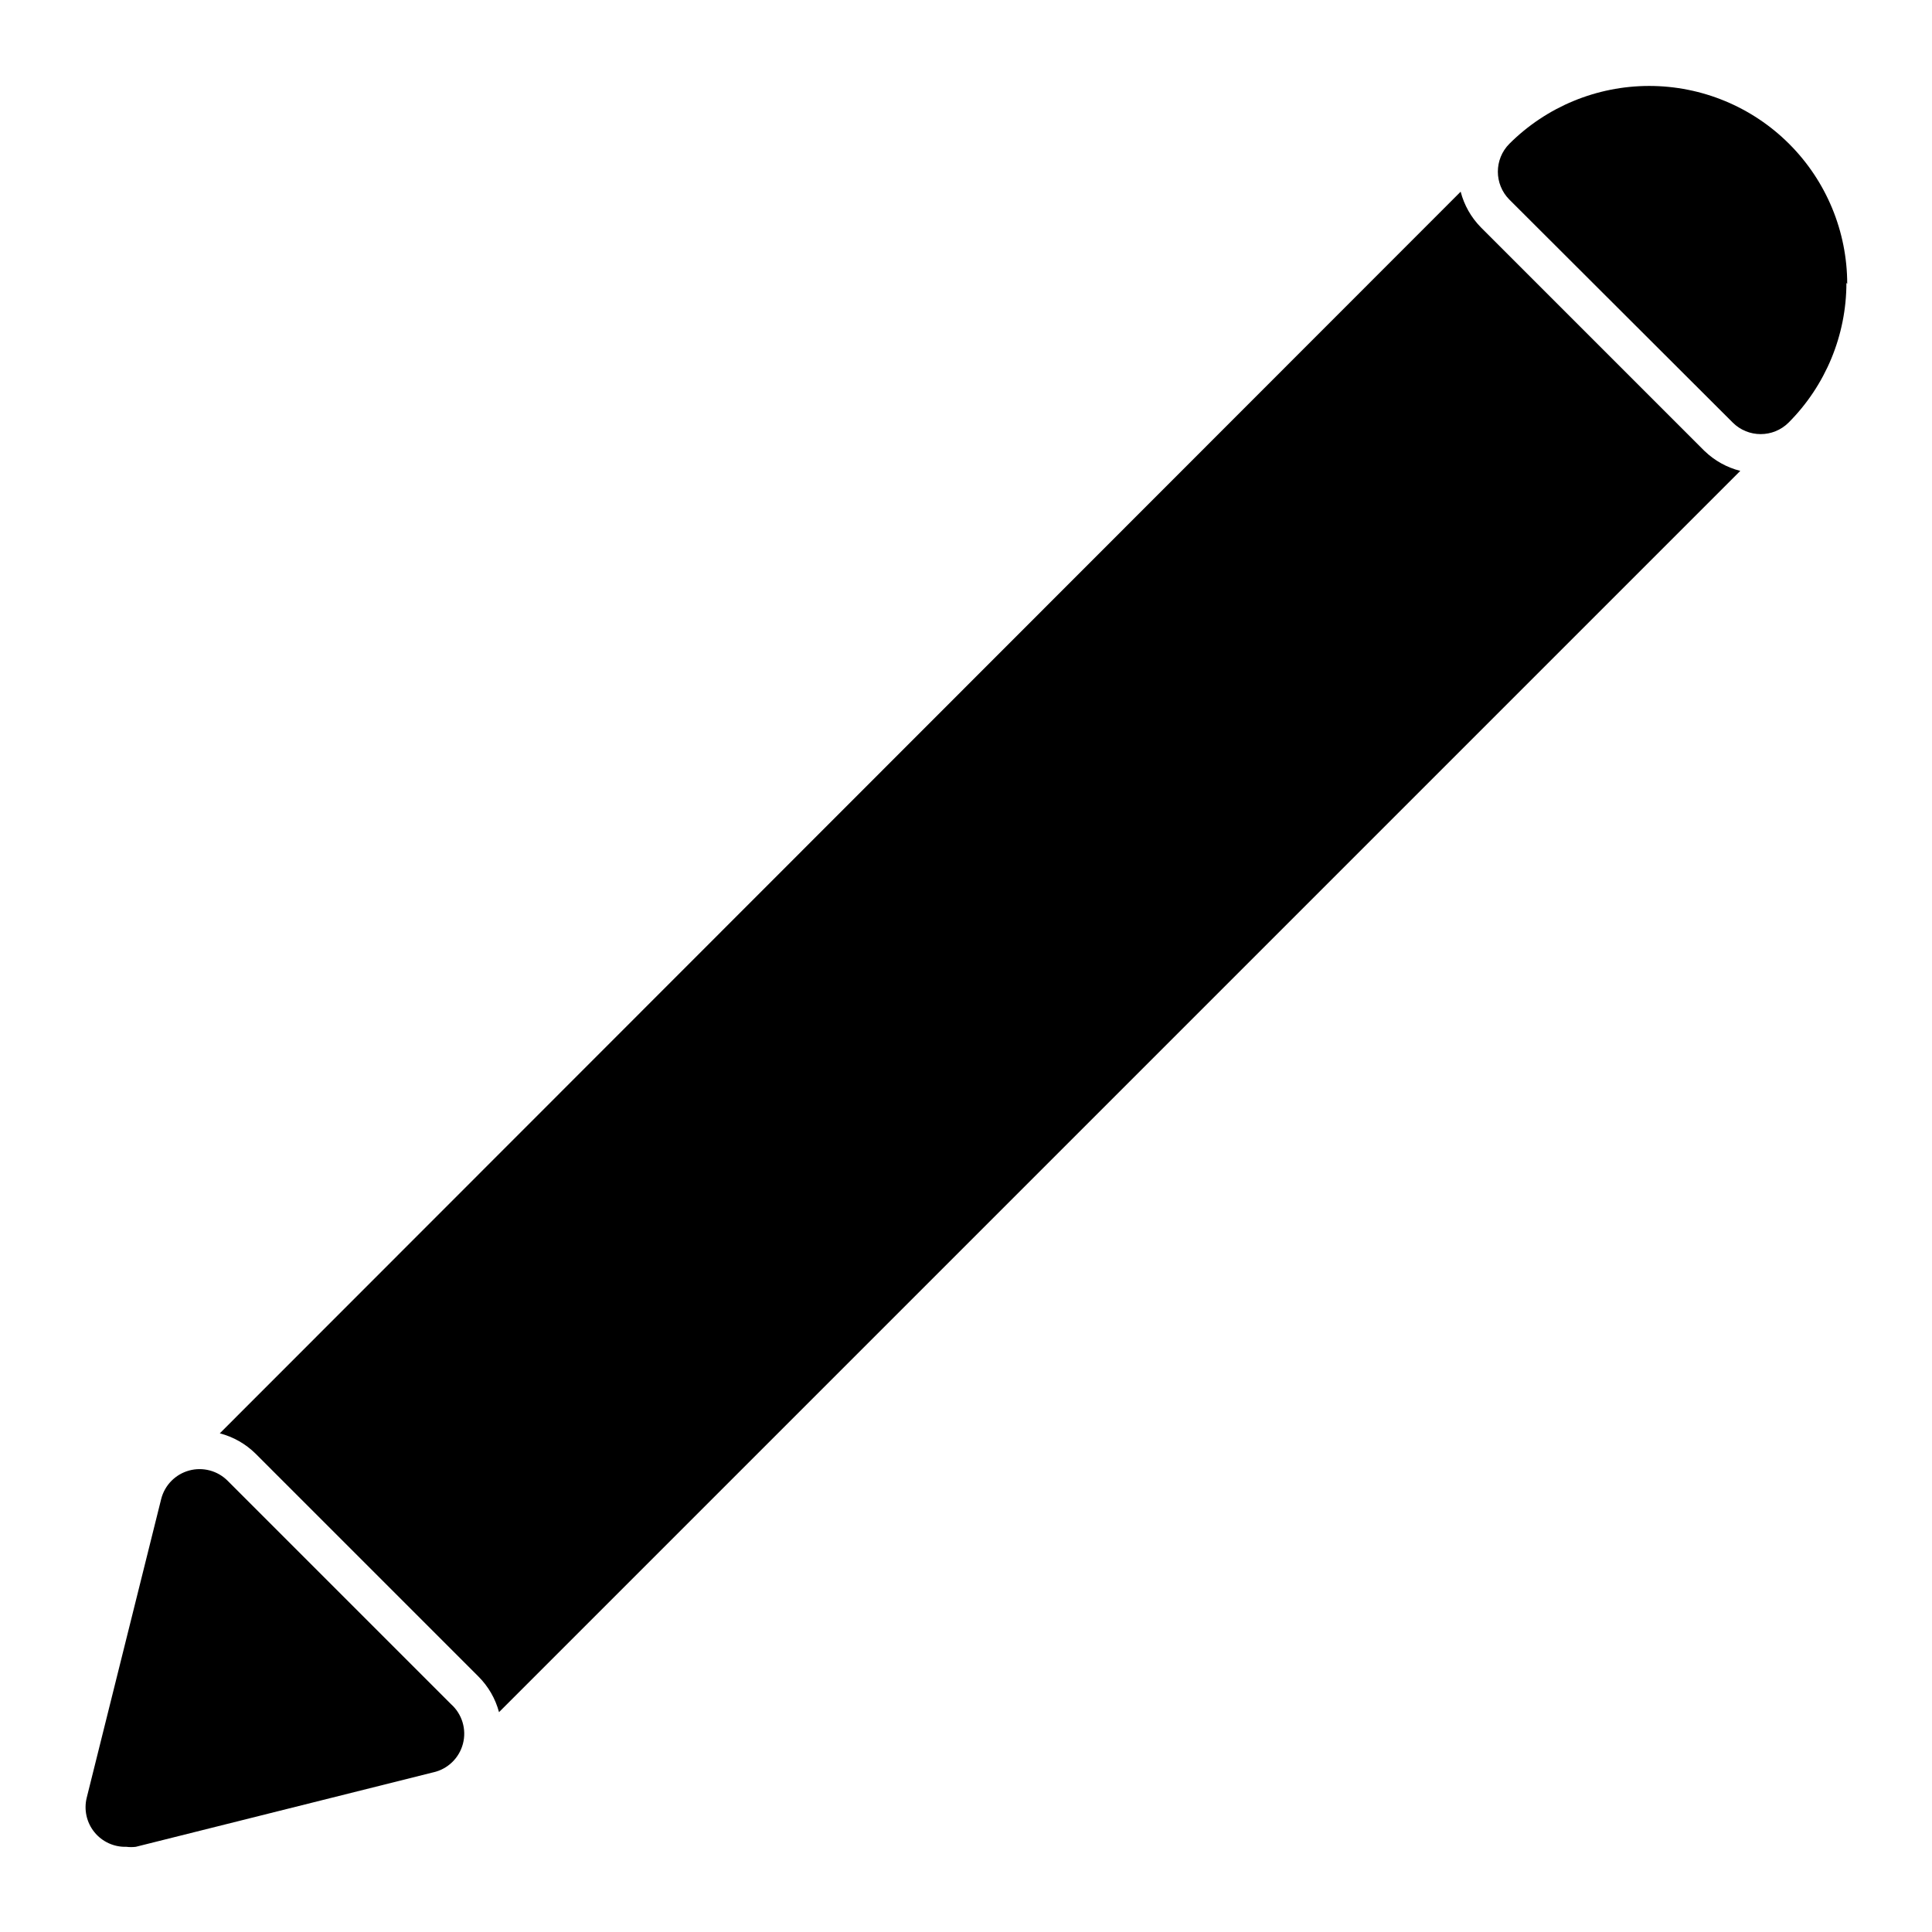
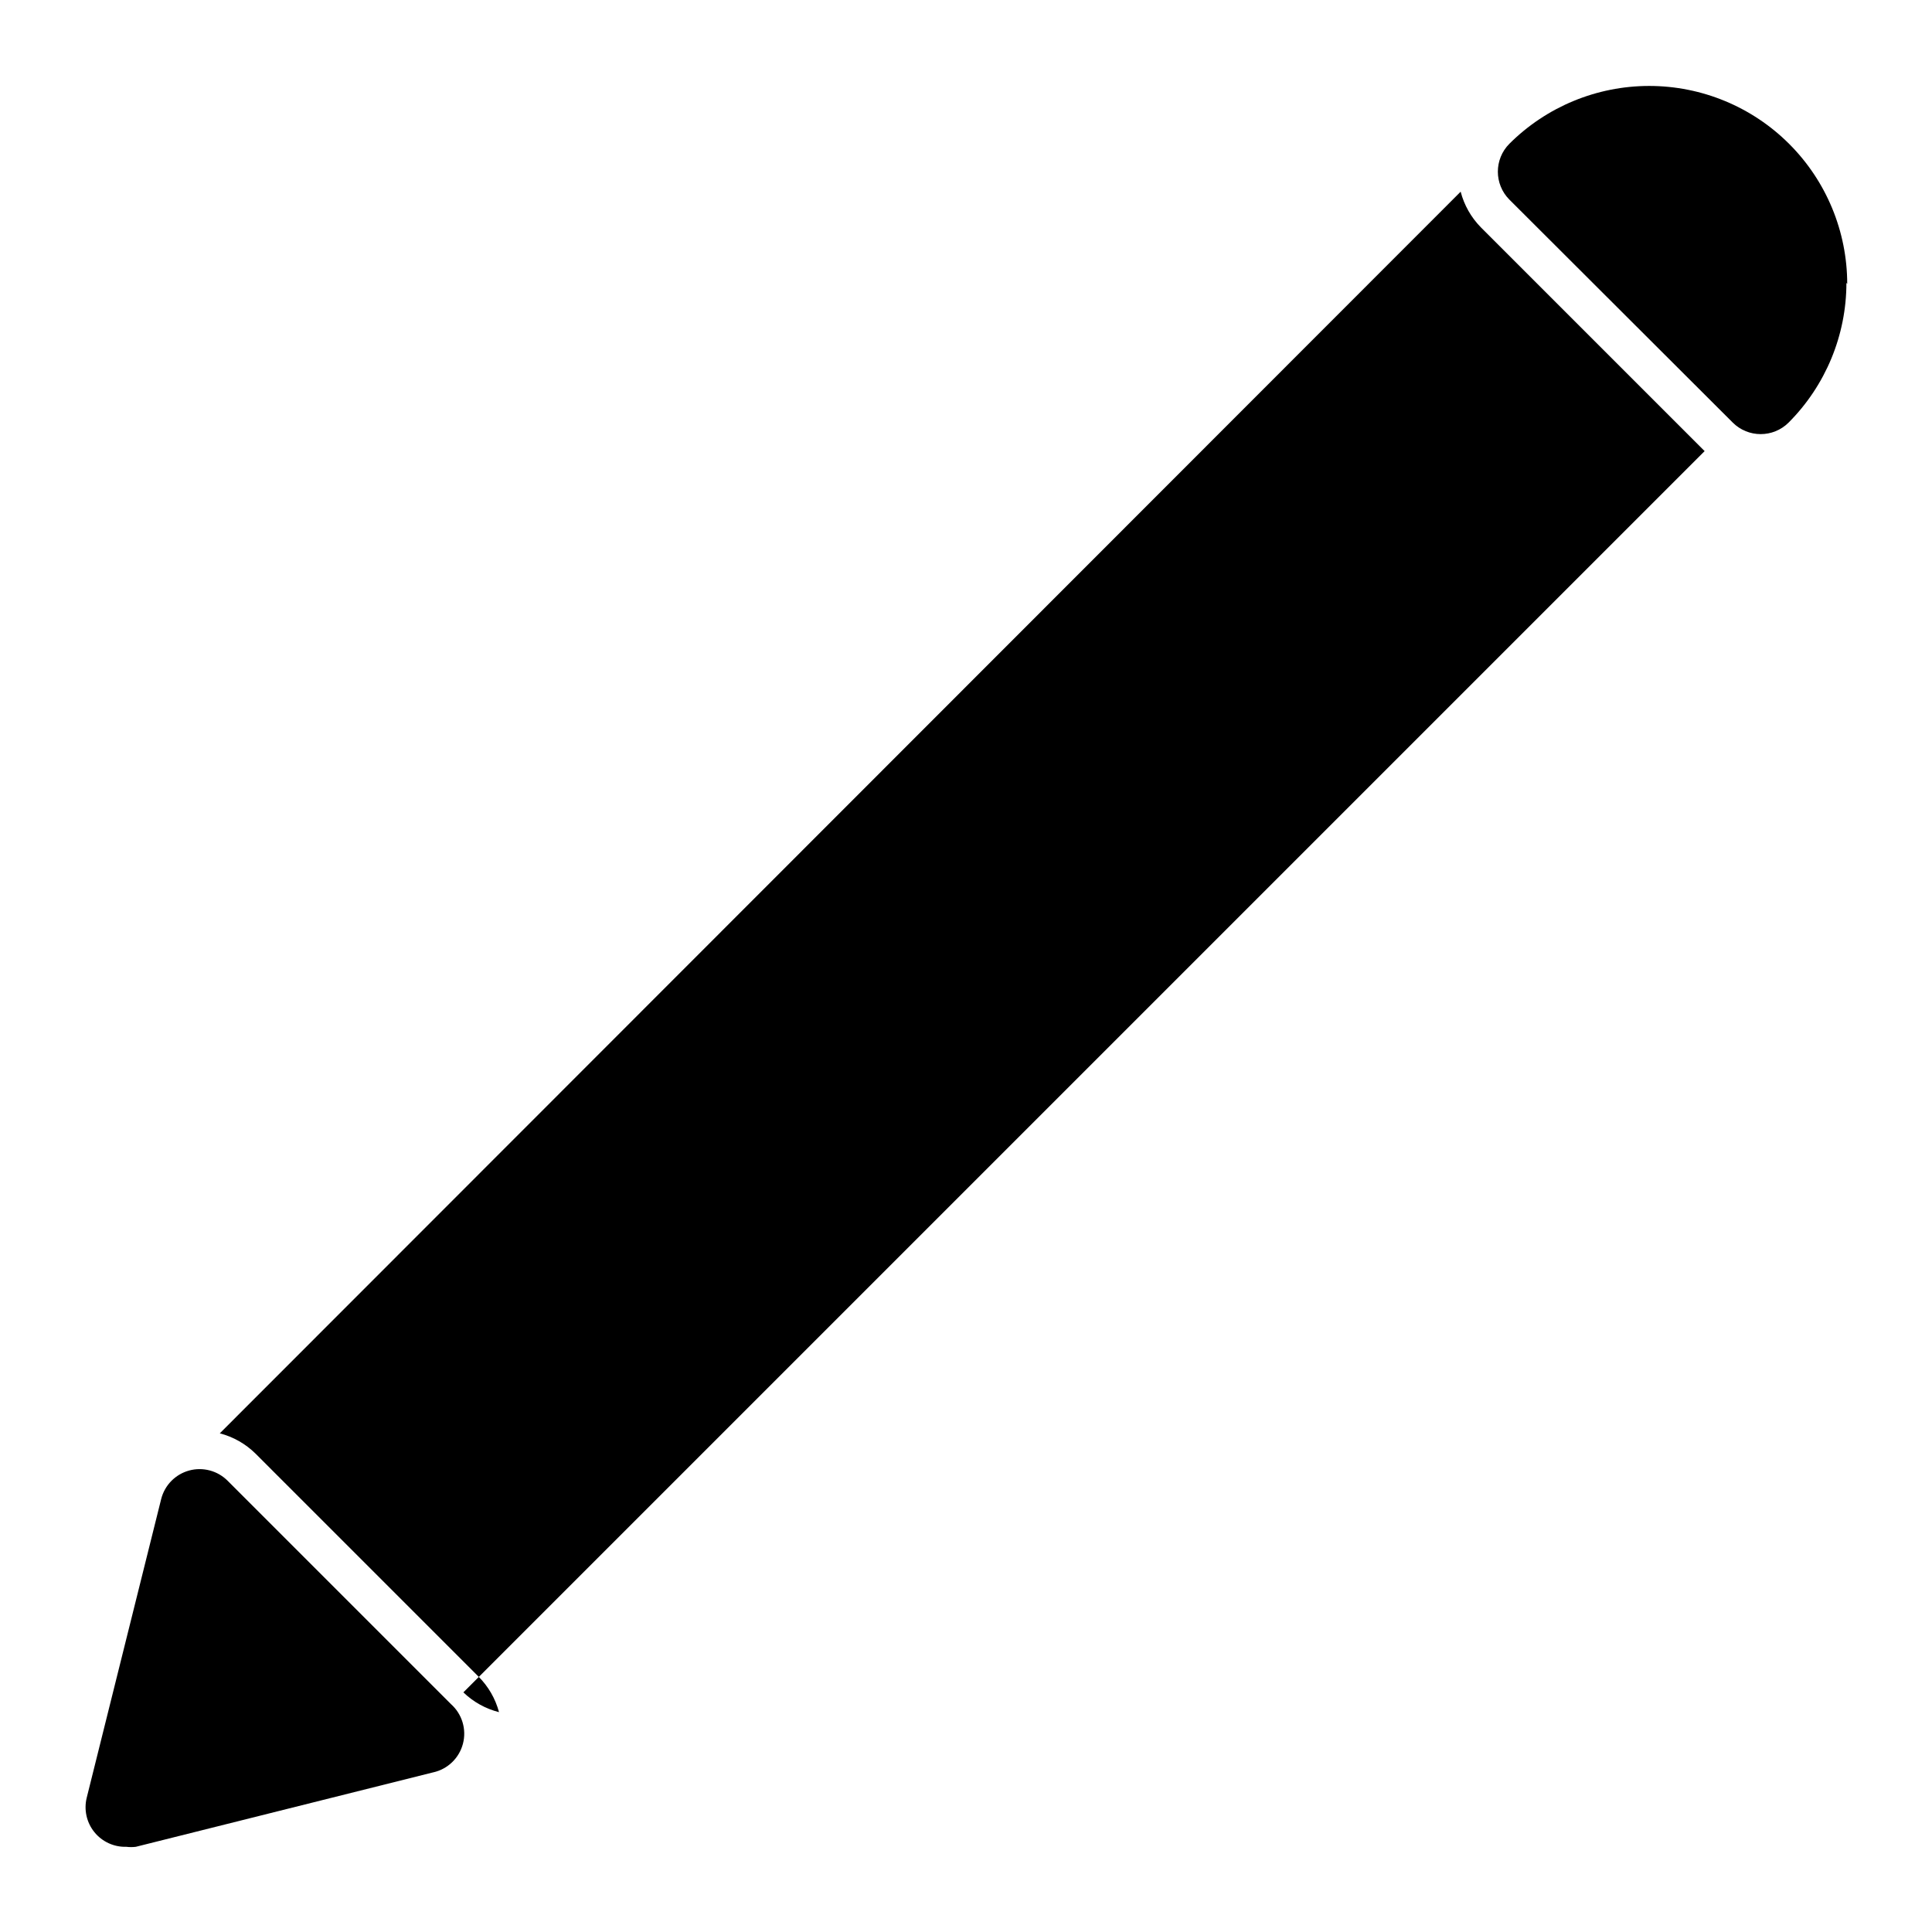
<svg xmlns="http://www.w3.org/2000/svg" fill="#000000" width="800px" height="800px" version="1.1" viewBox="144 144 512 512">
-   <path d="m633.32 218.94c0 13.891-5.512 27.215-15.324 37.051-4.094 4.07-10.703 4.07-14.797 0l-59.199-59.094c-4.07-4.094-4.07-10.703 0-14.797 9.836-9.812 23.16-15.32 37.051-15.324 13.918 0 27.266 5.527 37.109 15.371 9.844 9.84 15.371 23.191 15.371 37.109zm-37.574 44.609-59.305-59.305c-2.582-2.625-4.426-5.883-5.352-9.445l-328.84 329.05c3.562 0.926 6.82 2.769 9.445 5.352l59.094 59.094c2.621 2.613 4.504 5.871 5.457 9.445l328.95-328.95c-3.551-0.895-6.809-2.703-9.445-5.246zm-332.2 332.09-59.199-59.199c-2.664-2.688-6.574-3.734-10.227-2.734s-6.481 3.891-7.406 7.562l-19.73 79.141c-0.789 3.188-0.043 6.559 2.016 9.113 2.062 2.555 5.199 4 8.48 3.902 0.836 0.102 1.68 0.102 2.516 0l78.824-19.734 0.004 0.004c3.836-0.859 6.871-3.785 7.863-7.59 0.996-3.801-0.219-7.84-3.141-10.465z" />
+   <path d="m633.32 218.94c0 13.891-5.512 27.215-15.324 37.051-4.094 4.07-10.703 4.07-14.797 0l-59.199-59.094c-4.07-4.094-4.07-10.703 0-14.797 9.836-9.812 23.16-15.32 37.051-15.324 13.918 0 27.266 5.527 37.109 15.371 9.844 9.84 15.371 23.191 15.371 37.109zm-37.574 44.609-59.305-59.305c-2.582-2.625-4.426-5.883-5.352-9.445l-328.84 329.05c3.562 0.926 6.82 2.769 9.445 5.352l59.094 59.094c2.621 2.613 4.504 5.871 5.457 9.445c-3.551-0.895-6.809-2.703-9.445-5.246zm-332.2 332.09-59.199-59.199c-2.664-2.688-6.574-3.734-10.227-2.734s-6.481 3.891-7.406 7.562l-19.73 79.141c-0.789 3.188-0.043 6.559 2.016 9.113 2.062 2.555 5.199 4 8.48 3.902 0.836 0.102 1.68 0.102 2.516 0l78.824-19.734 0.004 0.004c3.836-0.859 6.871-3.785 7.863-7.59 0.996-3.801-0.219-7.84-3.141-10.465z" />
</svg>